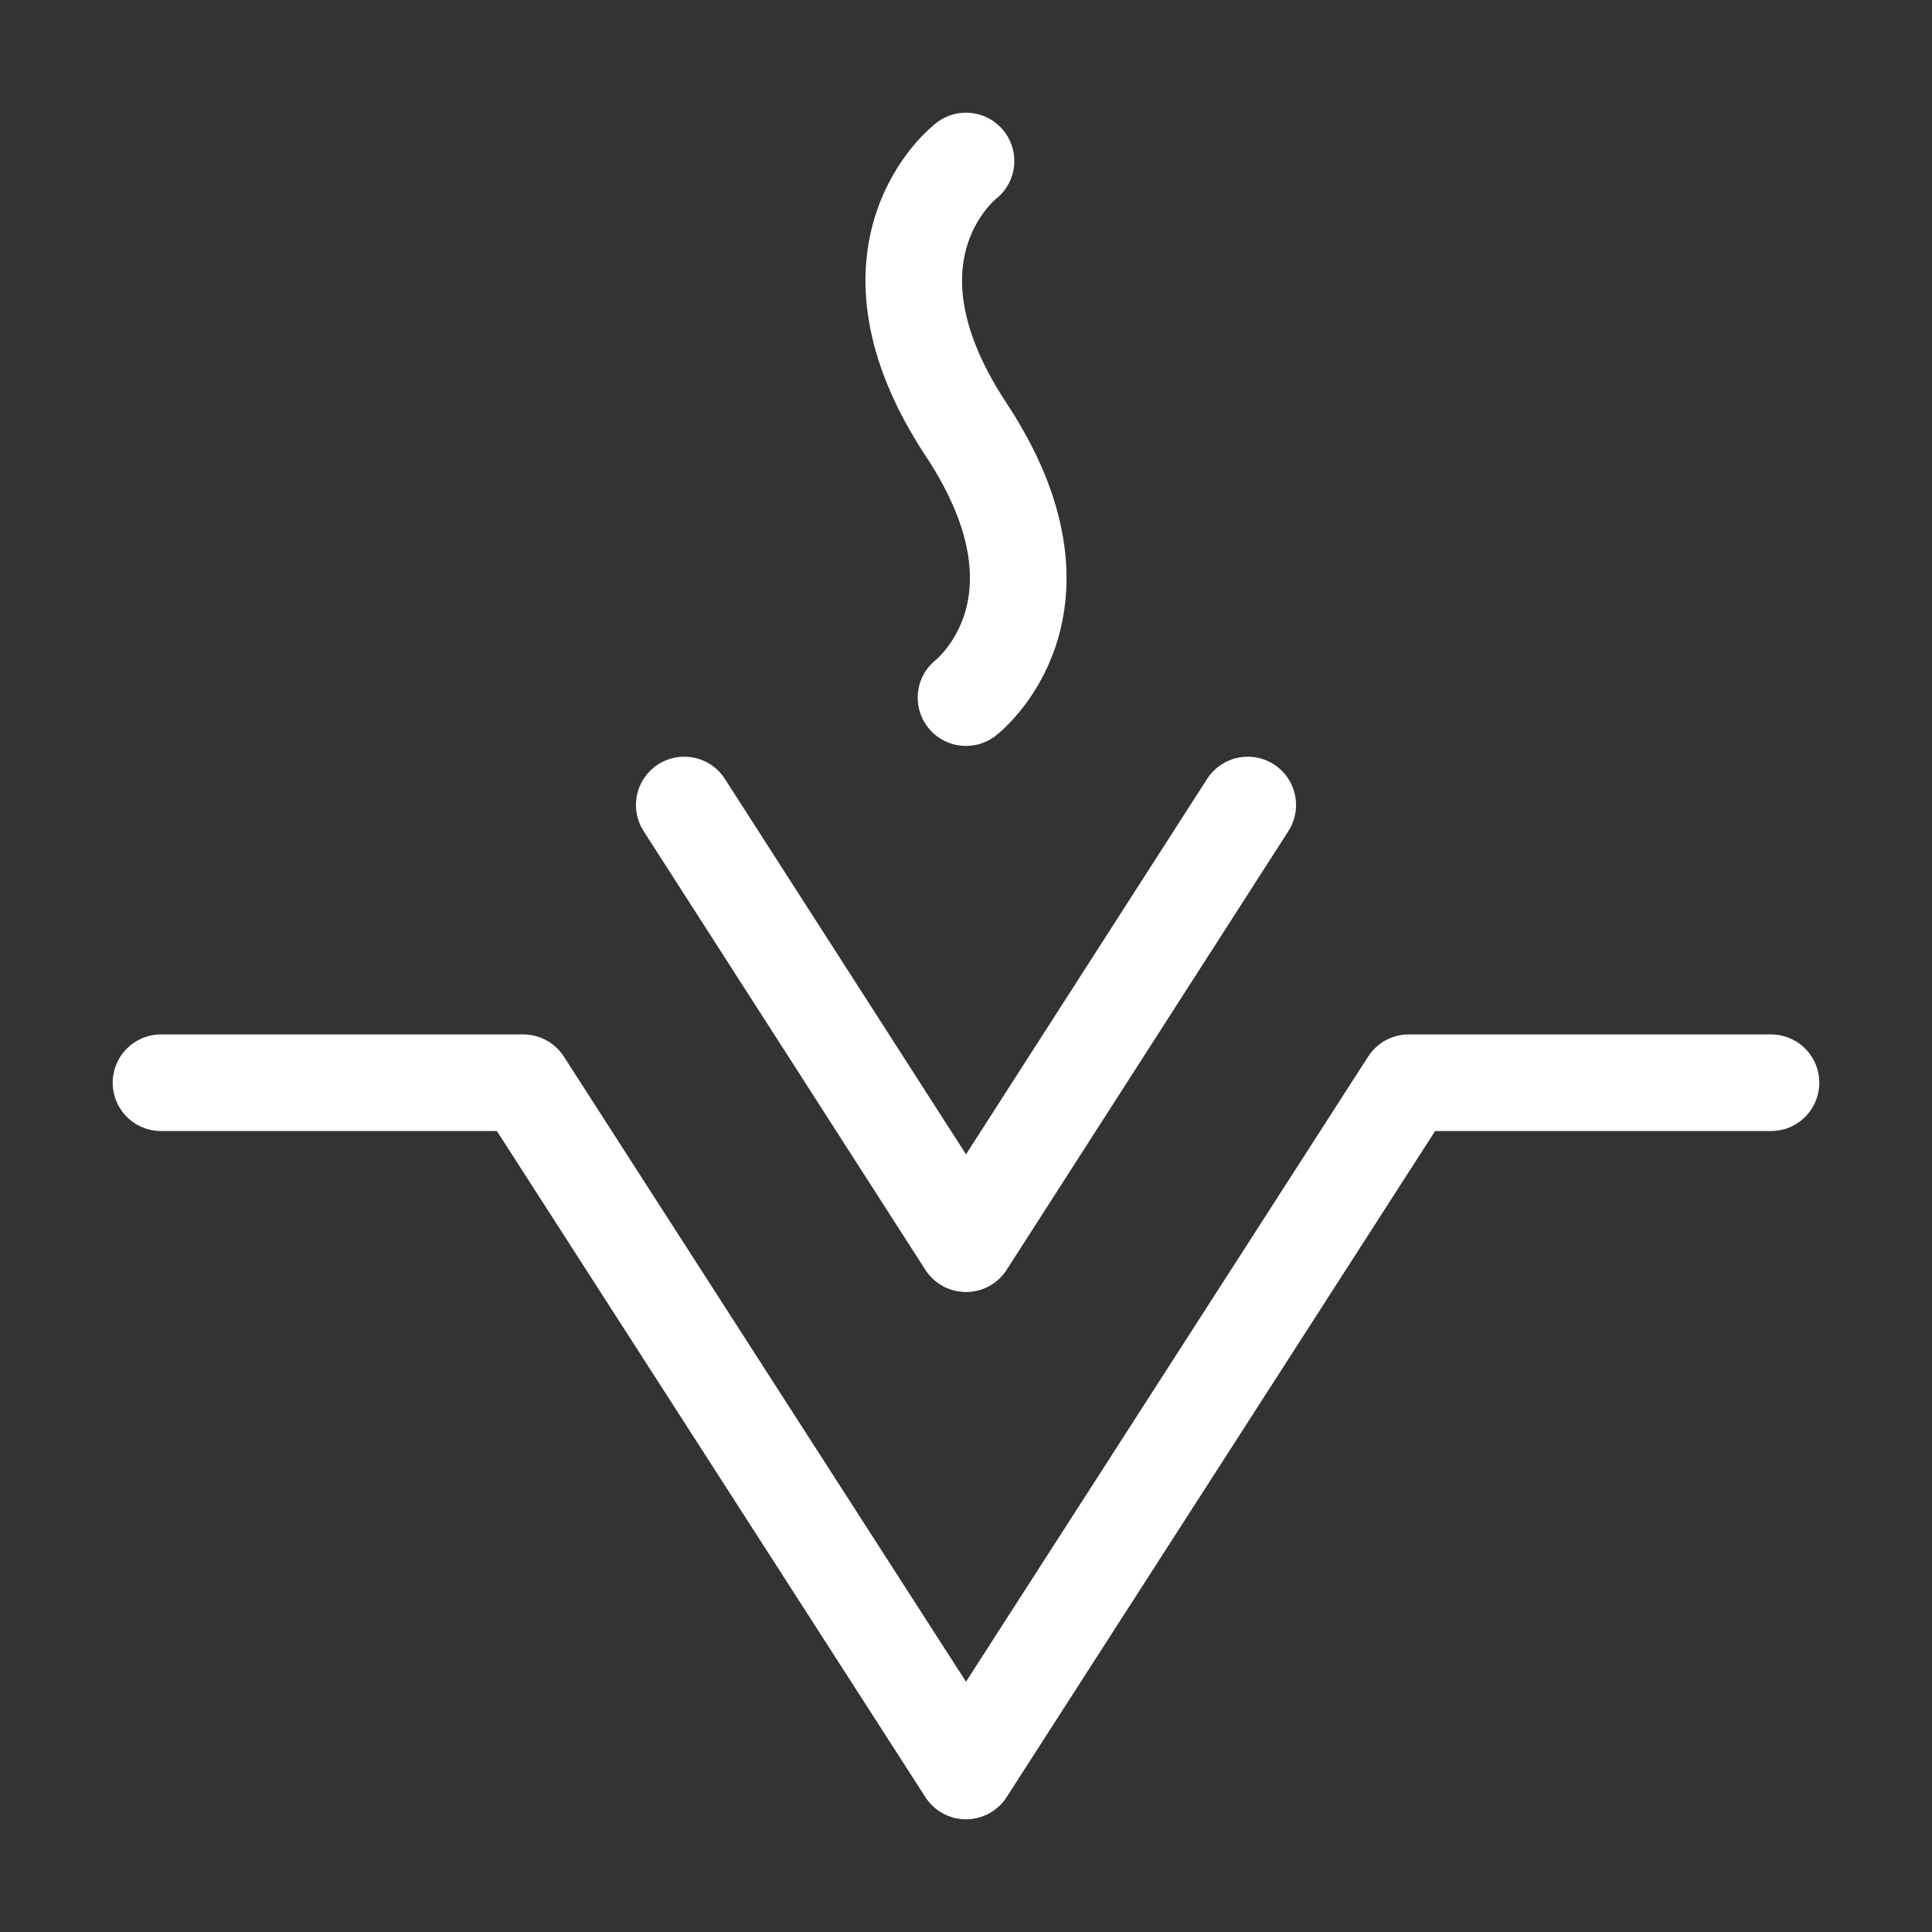
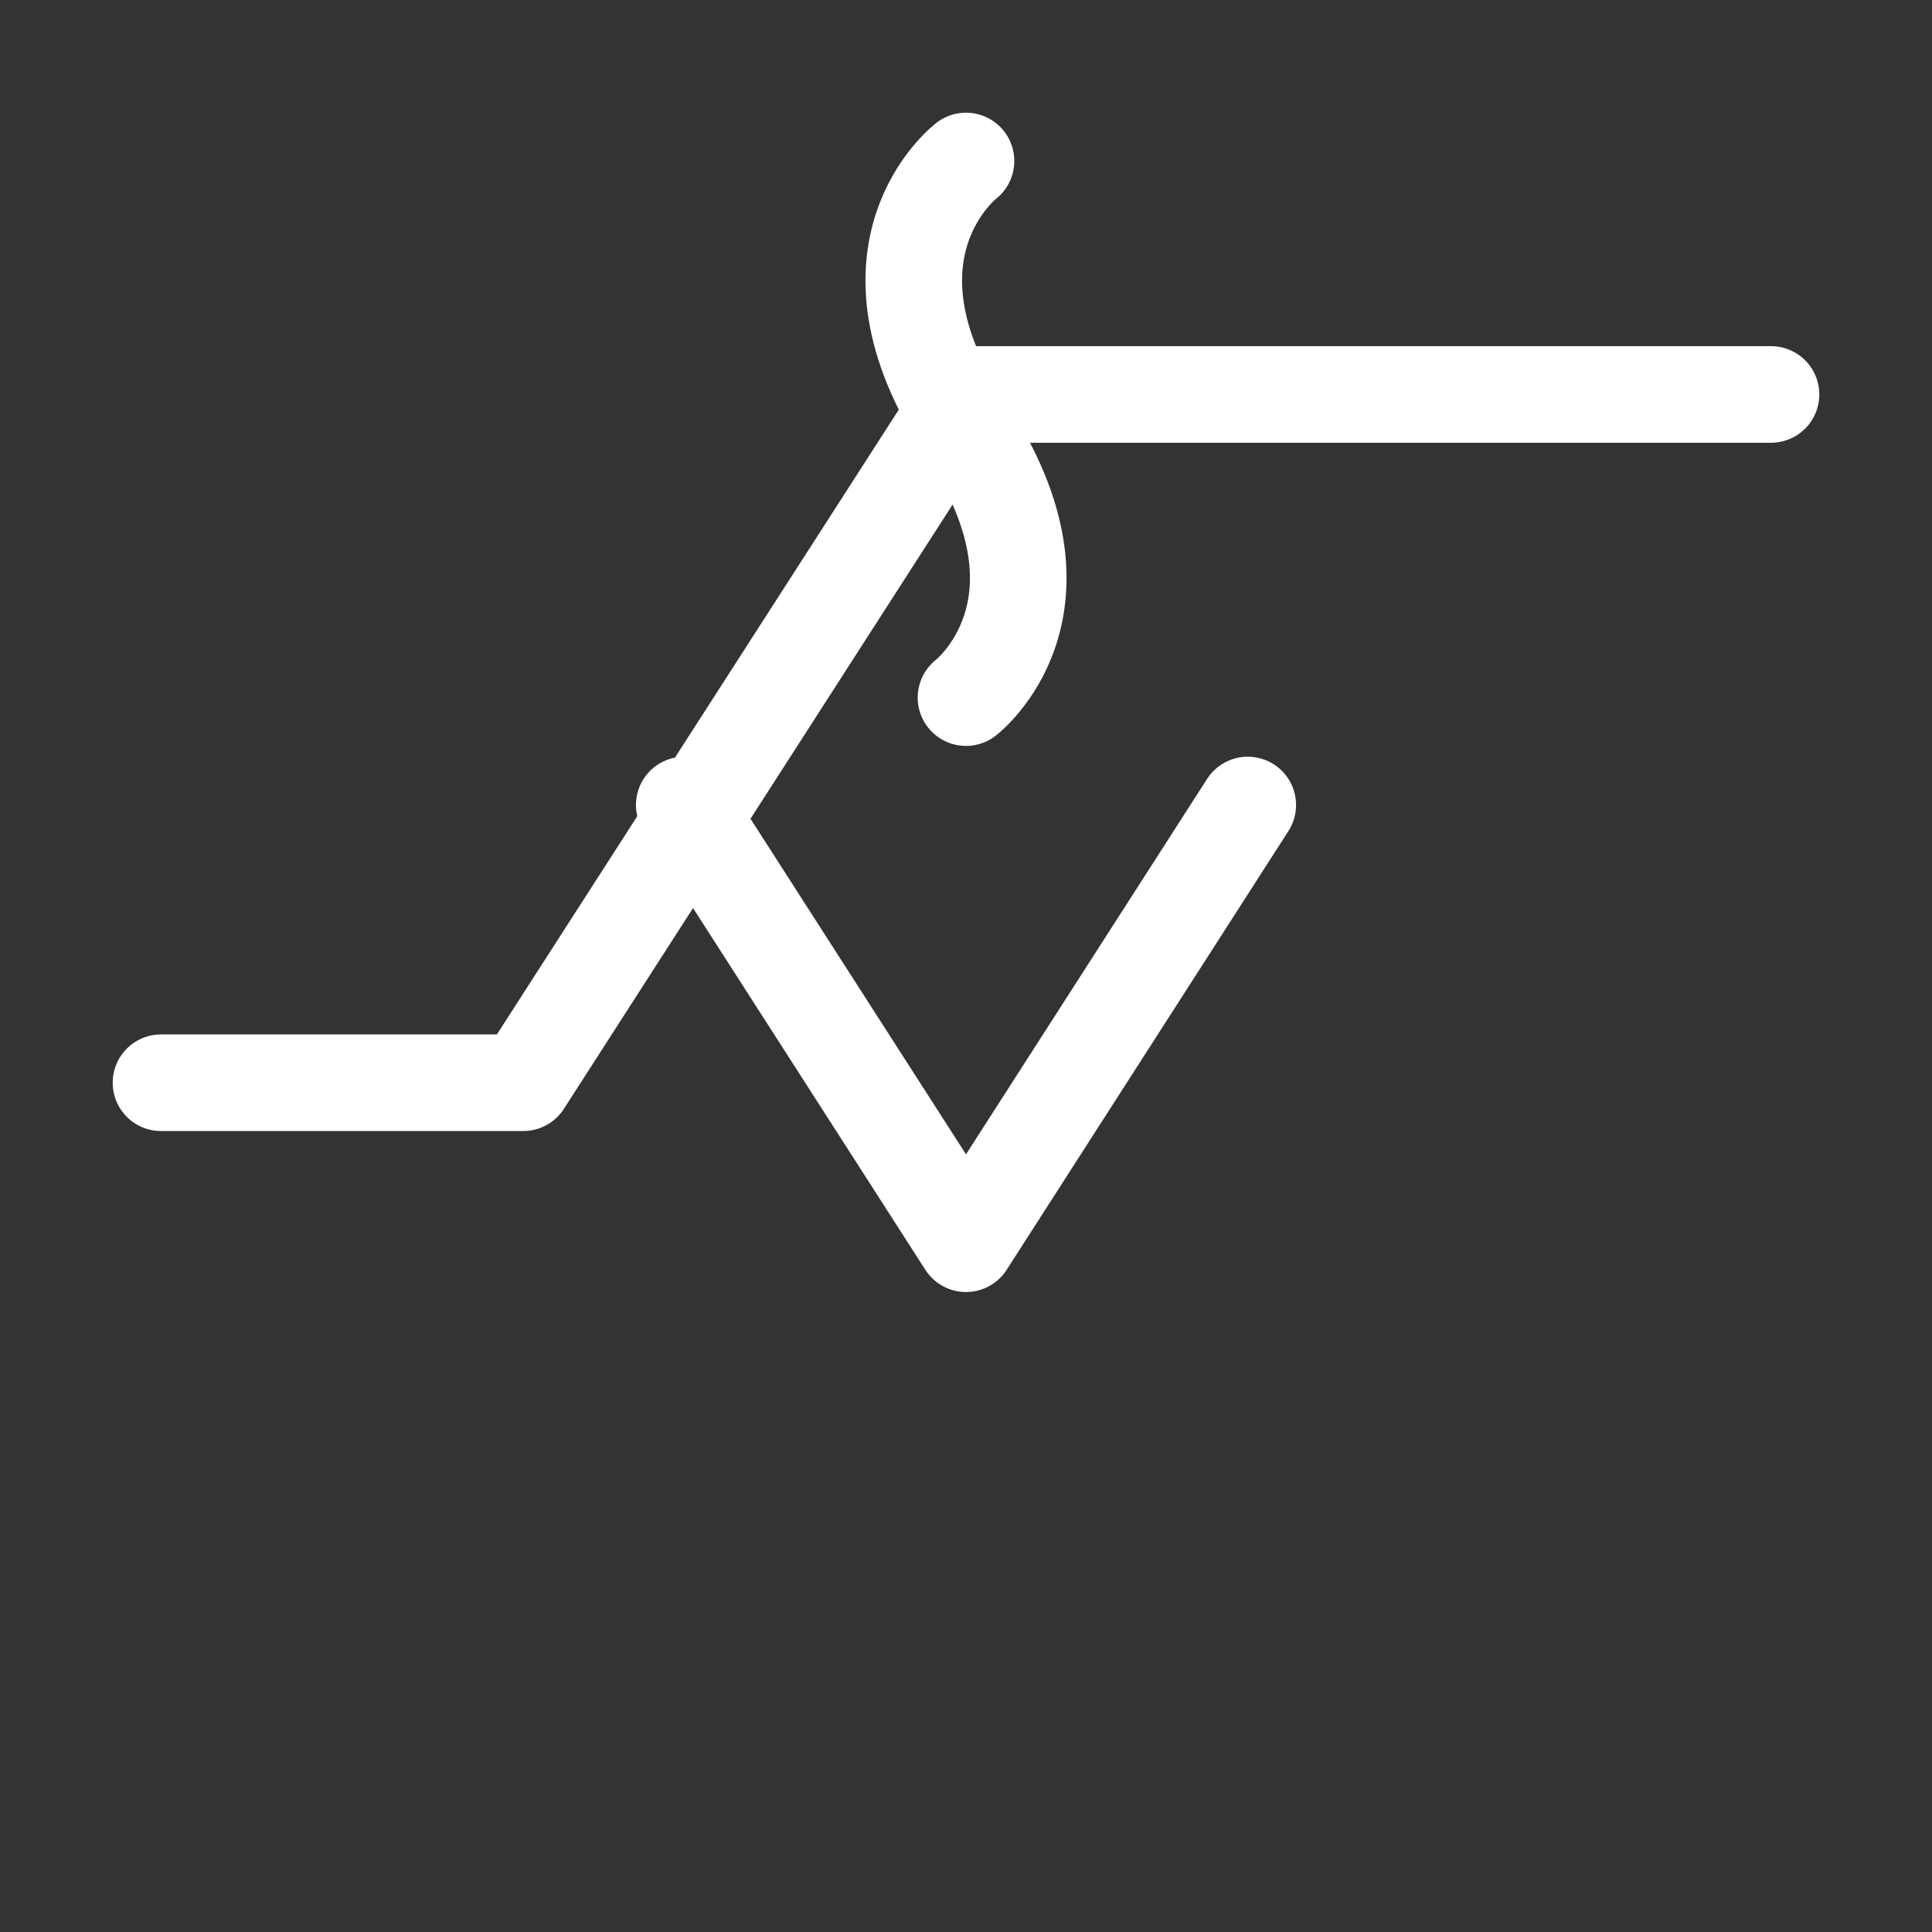
<svg xmlns="http://www.w3.org/2000/svg" width="16" height="16" viewBox="0 0 12 12">
  <rect x="0" y="0" width="12" height="12" fill="#333333" stroke="none" />
-   <path style="fill:none;stroke:#fff;stroke-width:.6;stroke-linecap:round;stroke-linejoin:round;stroke-miterlimit:4;stroke-dasharray:none;stroke-opacity:1" d="M4.25 5 6 7.725 7.75 5M1 6.725h2.25L6 11l2.75-4.275H11M6 4.333s.73-.561 0-1.666C5.27 1.56 6 1 6 1" />
+   <path style="fill:none;stroke:#fff;stroke-width:.6;stroke-linecap:round;stroke-linejoin:round;stroke-miterlimit:4;stroke-dasharray:none;stroke-opacity:1" d="M4.25 5 6 7.725 7.75 5M1 6.725h2.25l2.75-4.275H11M6 4.333s.73-.561 0-1.666C5.27 1.56 6 1 6 1" />
</svg>